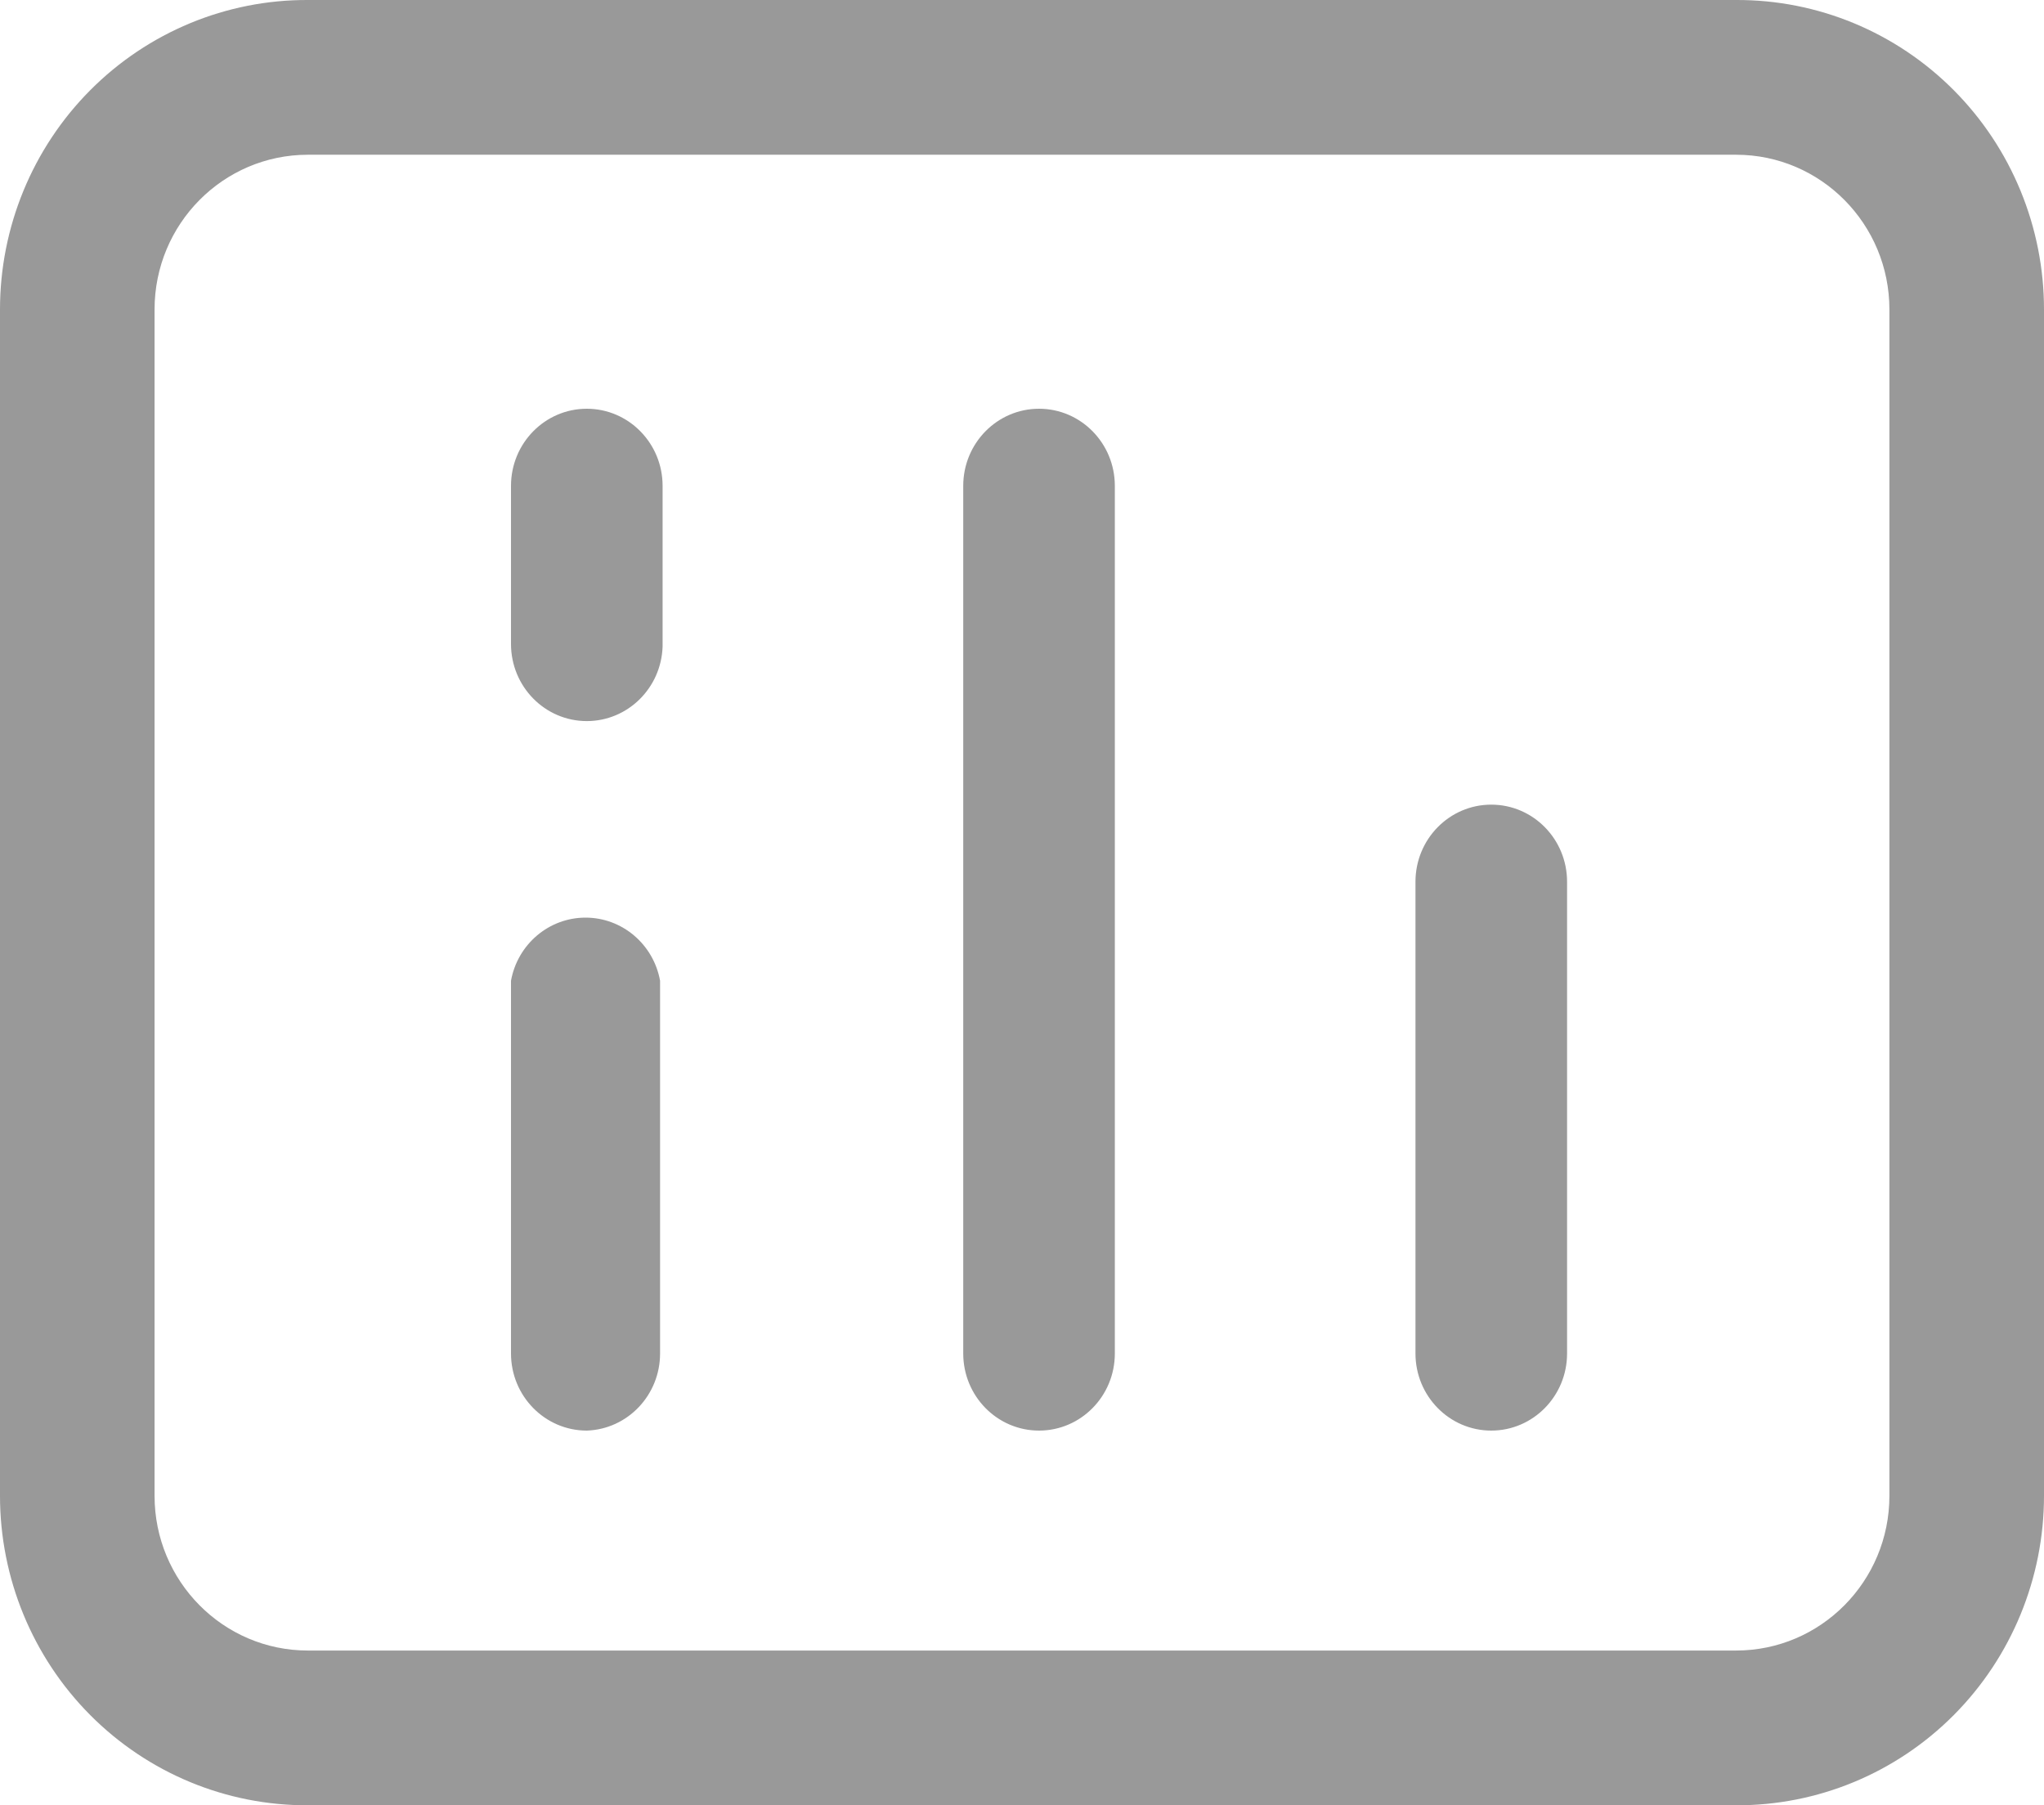
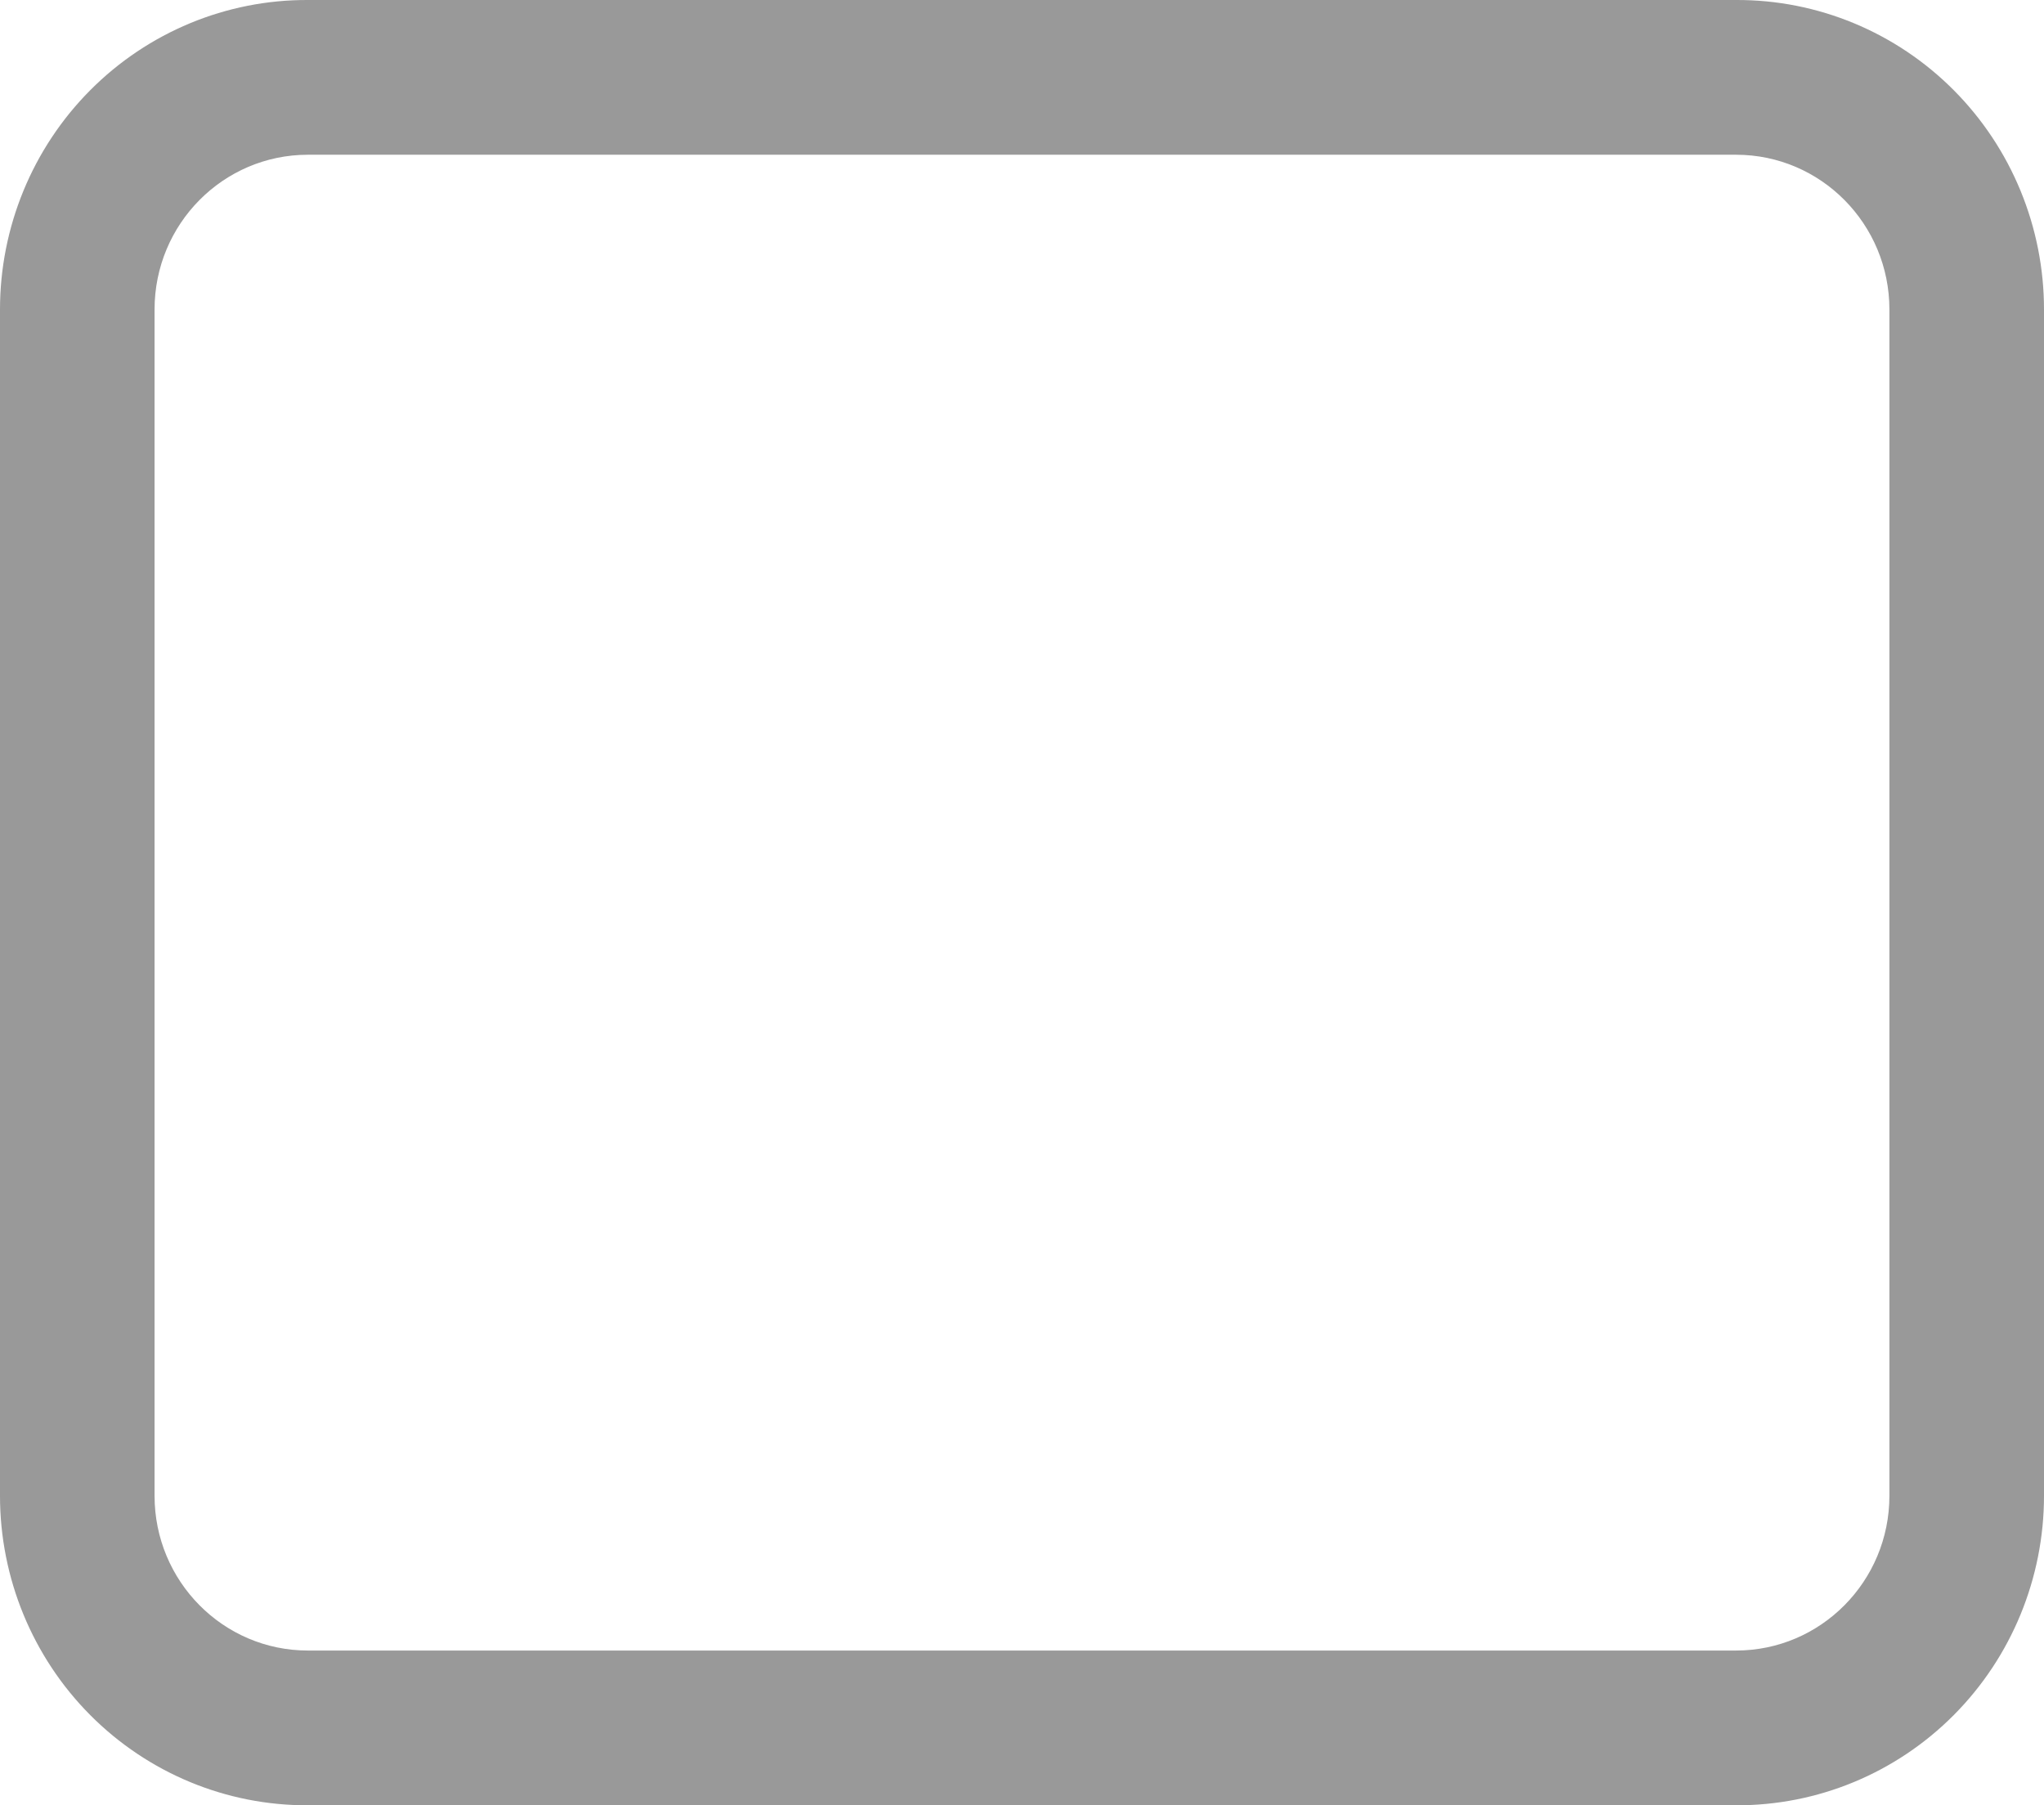
<svg xmlns="http://www.w3.org/2000/svg" width="60px" height="53px" viewBox="0 0 60 53" version="1.1">
  <title>gailan</title>
  <g id="页面-1" stroke="none" stroke-width="1" fill="none" fill-rule="evenodd">
    <g id="快速复盘1" transform="translate(-488, -281)" fill="#999999" fill-rule="nonzero">
      <g id="编组-3" transform="translate(418, 251)">
        <g id="gailan" transform="translate(70, 30)">
-           <path d="M30.5,42 C29.271,42 28.275,40.986 28.275,39.736 L28.275,14.264 C28.275,13.014 29.271,12 30.5,12 C31.729,12 32.725,13.014 32.725,14.264 L32.725,39.736 C32.725,40.986 31.729,42 30.5,42 Z M43.775,42 C42.546,42 41.55,40.986 41.55,39.736 L41.55,25.887 C41.55,24.636 42.546,23.623 43.775,23.623 C45.004,23.623 46,24.636 46,25.887 L46,39.736 C46,40.986 45.004,42 43.775,42 Z M17.225,42 C15.996,42 15,40.986 15,39.736 L15,28.792 C15.195,27.719 16.115,26.94 17.188,26.94 C18.261,26.94 19.181,27.719 19.376,28.792 L19.376,39.736 C19.376,40.957 18.425,41.959 17.225,42 Z M17.225,21.17 C15.996,21.17 15,20.156 15,18.906 L15,14.264 C15,13.014 15.996,12 17.225,12 C18.454,12 19.45,13.014 19.45,14.264 L19.45,18.981 C19.41,20.202 18.425,21.17 17.225,21.17 L17.225,21.17 Z" id="形状" />
          <path d="M50.962,4.543 C53.448,4.543 55.462,6.577 55.462,9.086 L55.462,43.914 C55.462,46.423 53.448,48.457 50.962,48.457 L9.037,48.457 C6.552,48.457 4.537,46.423 4.537,43.914 L4.537,9.086 C4.537,6.577 6.552,4.543 9.037,4.543 L50.962,4.543 M50.962,7.77527867e-05 L9.037,7.77527867e-05 C6.644,-0.01 4.345,0.943 2.649,2.648 C0.953,4.353 0,6.67 0,9.086 L0,43.914 C0,46.33 0.953,48.647 2.649,50.352 C4.345,52.057 6.644,53.01 9.037,53 L50.962,53 C53.356,53.01 55.655,52.057 57.351,50.352 C59.047,48.647 60,46.33 60,43.914 L60,9.086 C60,6.67 59.047,4.353 57.351,2.648 C55.655,0.943 53.356,-0.01 50.962,7.77527867e-05 Z" id="形状" />
        </g>
      </g>
    </g>
  </g>
</svg>